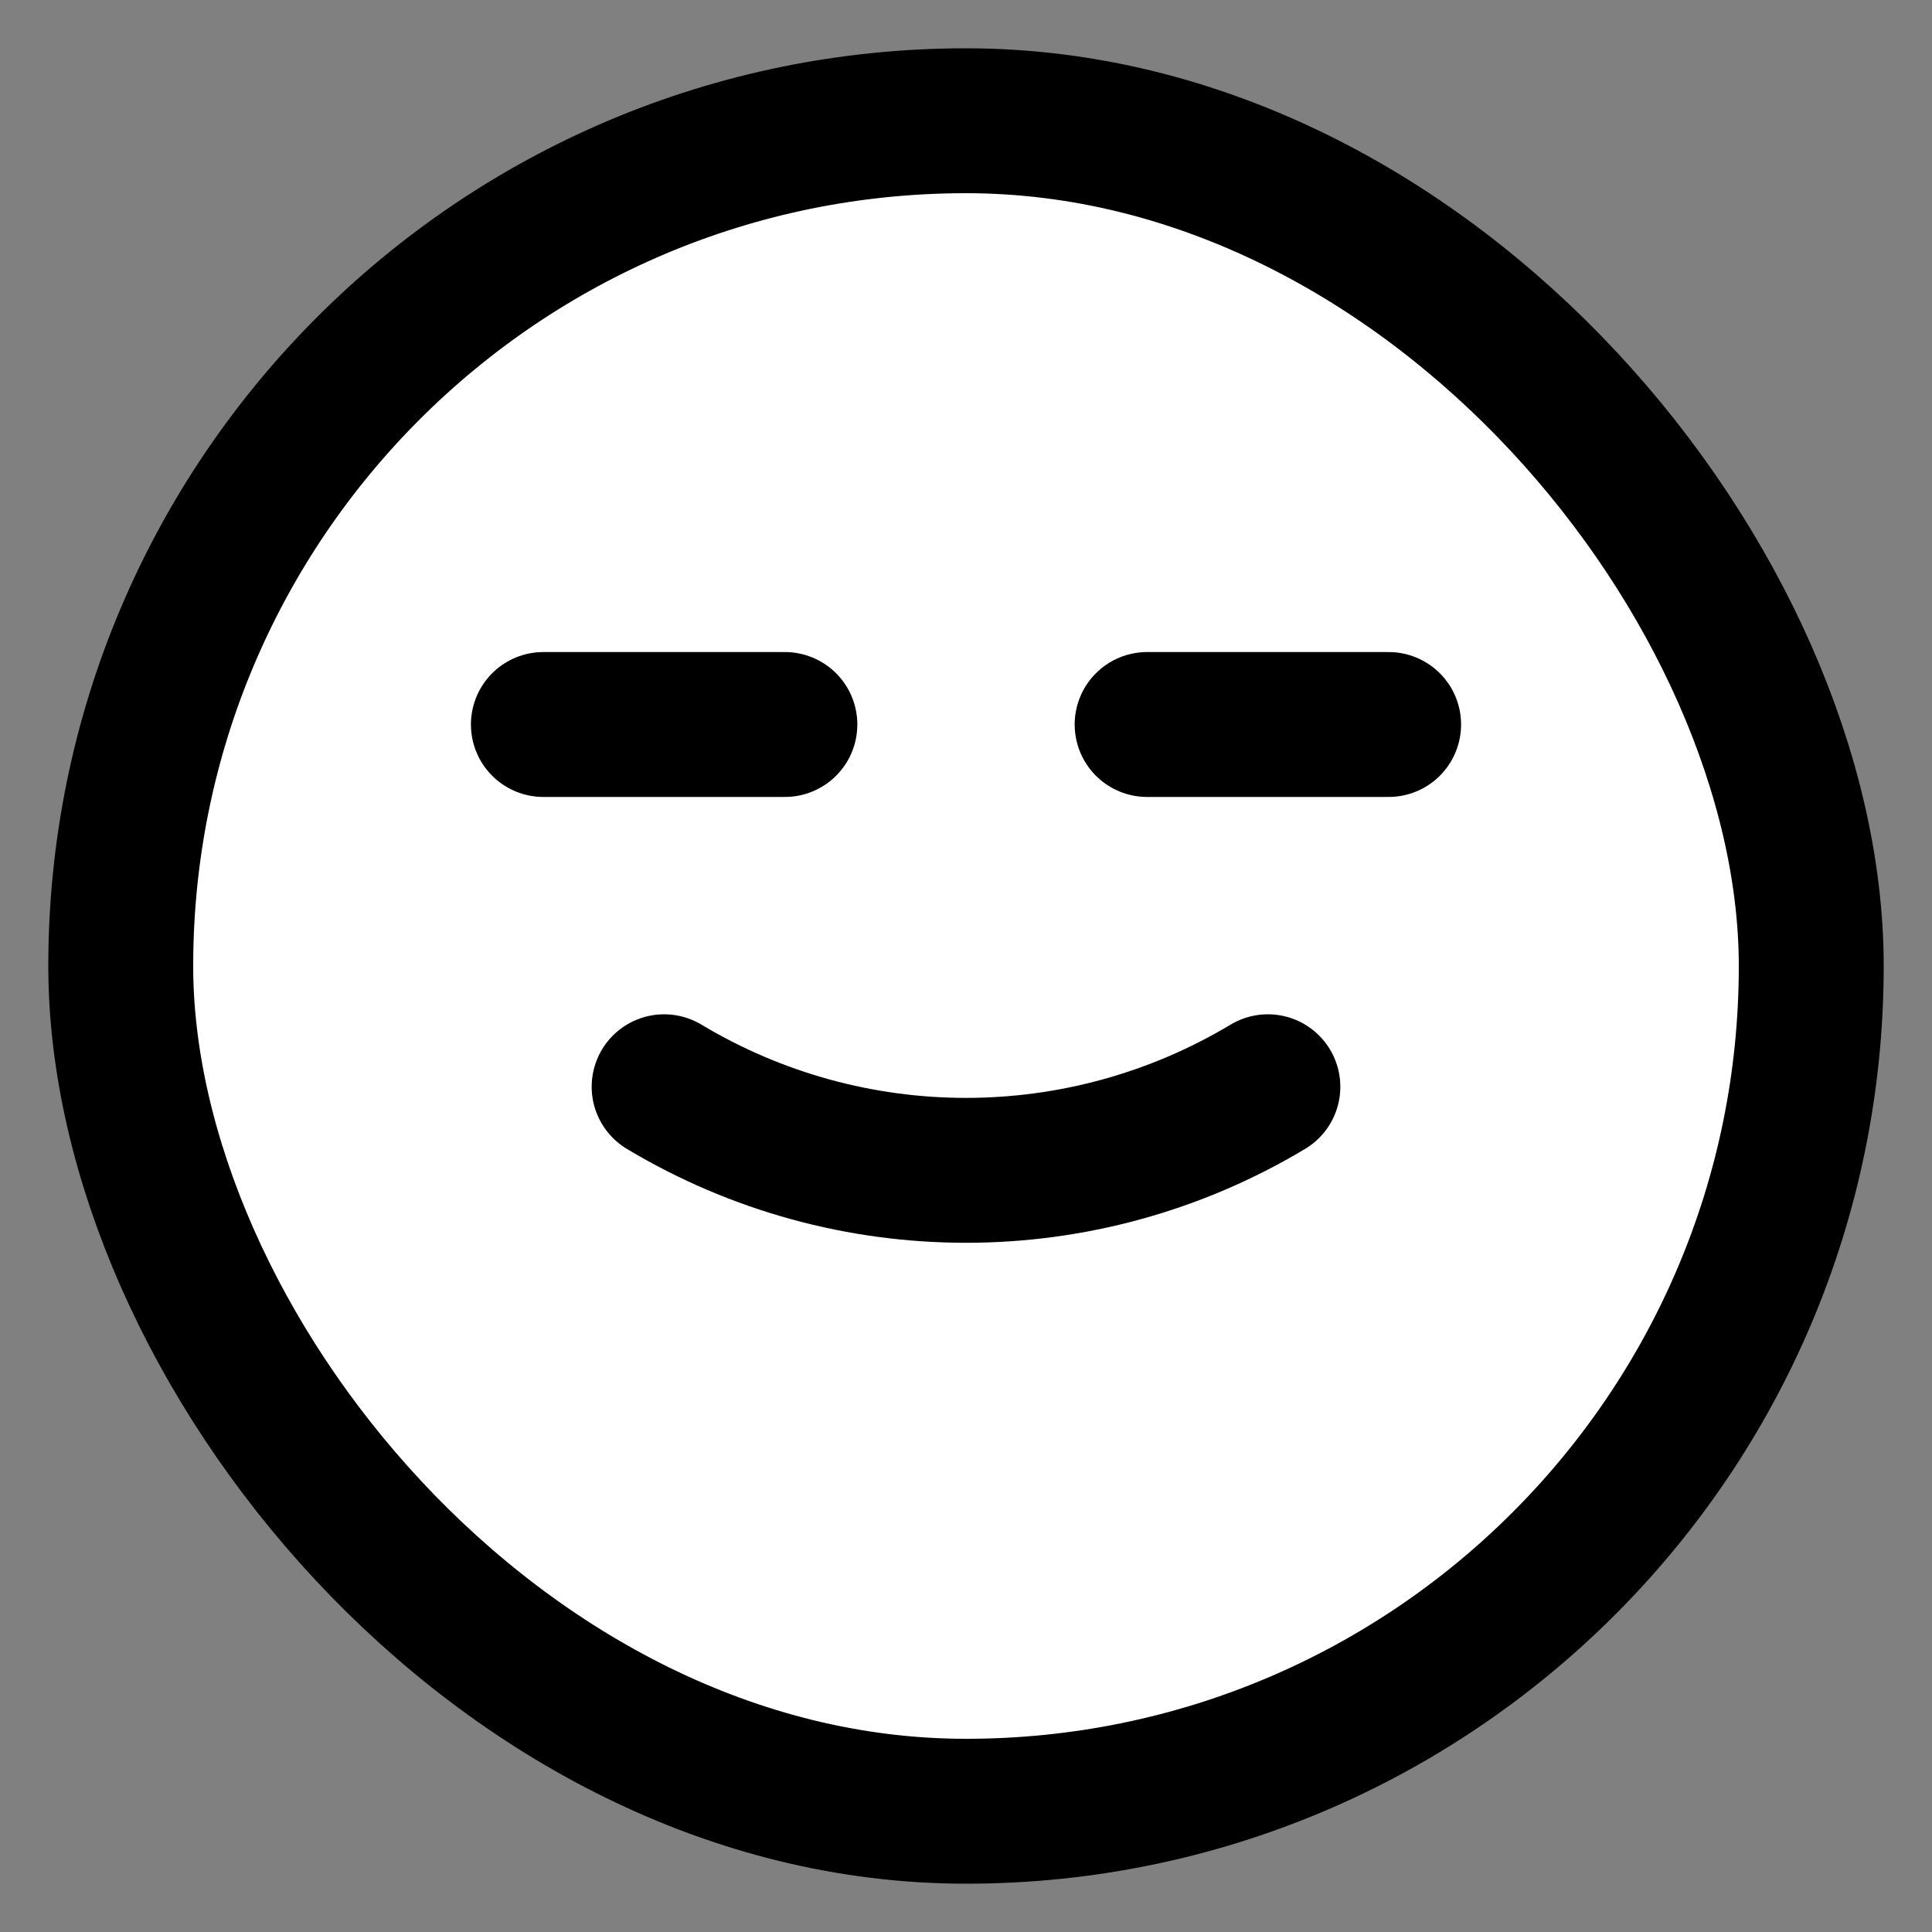
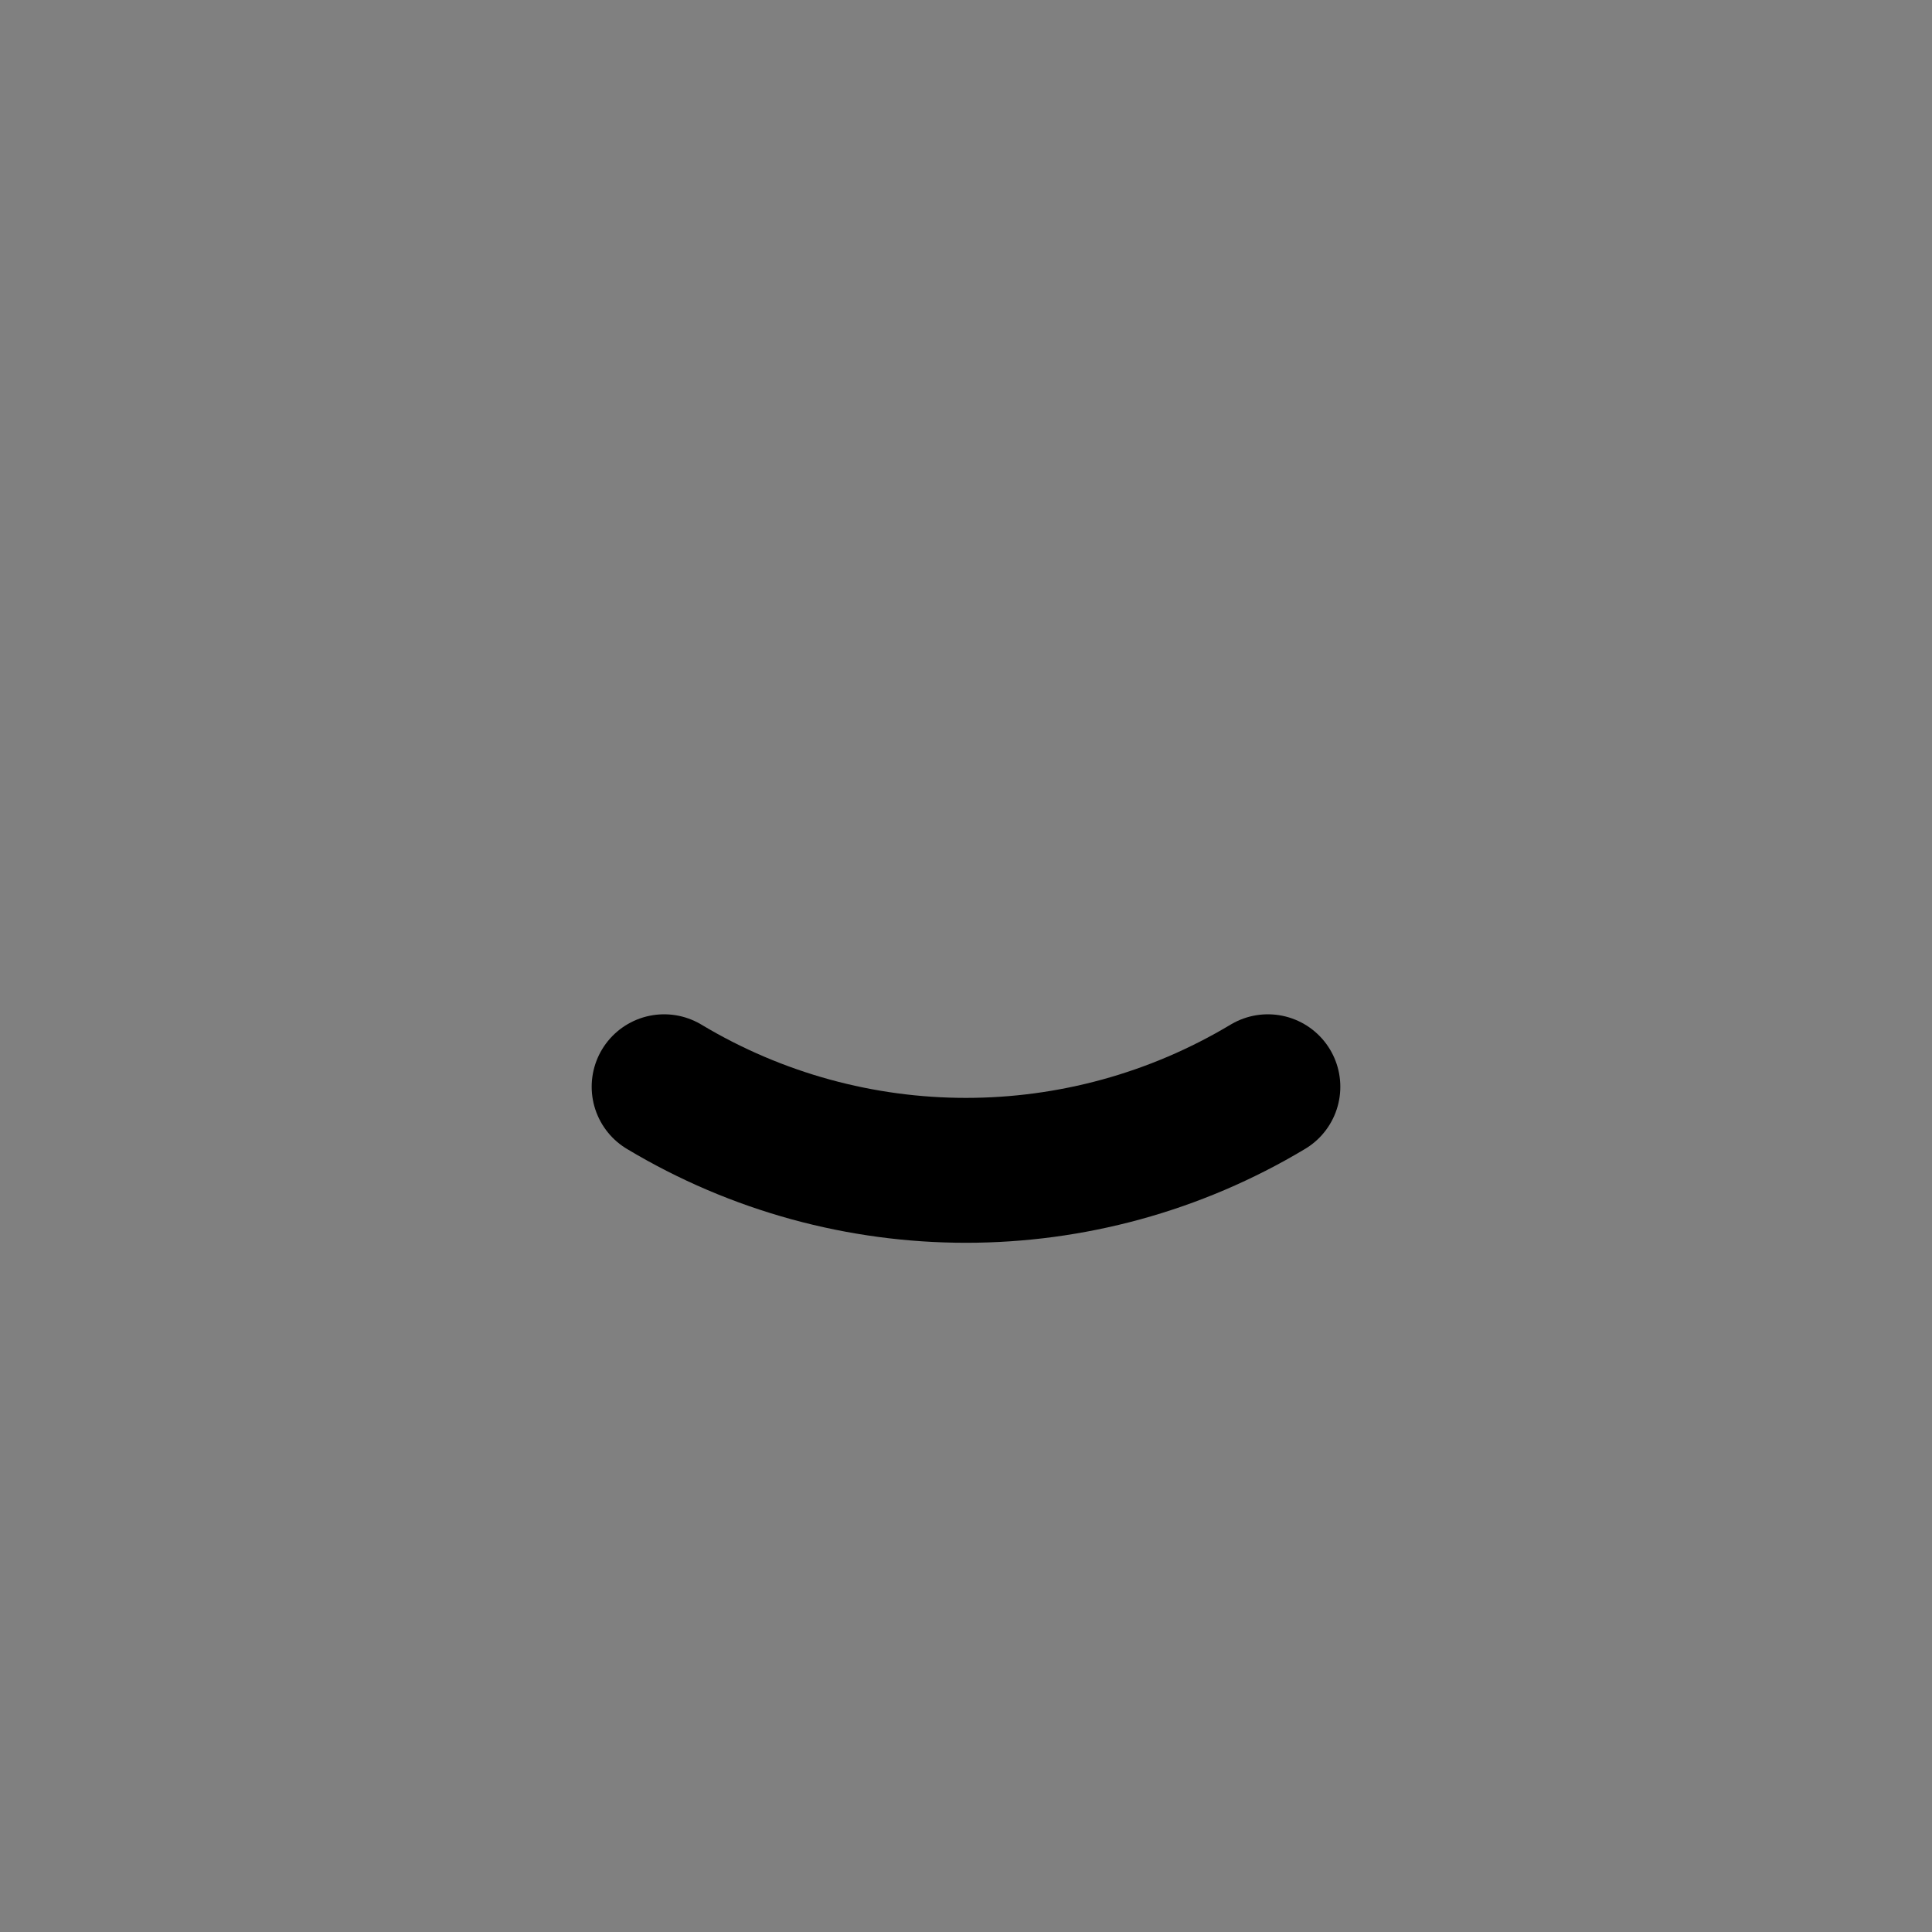
<svg xmlns="http://www.w3.org/2000/svg" width="16" height="16" viewBox="0 0 16 16" fill="none">
  <rect x="0" y="0" width="16" height="16" fill="#808080" stroke="none" />
-   <rect x="1" y="1" width="14" height="14" rx="7" fill="white" stroke="black" stroke-width="1.2" />
  <path d="M5.5 9V9C7.039 9.923 8.961 9.923 10.5 9V9" stroke="black" stroke-width="1.2" stroke-linecap="round" stroke-linejoin="round" />
-   <path d="M4.5 6H6.5" stroke="black" stroke-width="1.2" stroke-linecap="round" stroke-linejoin="round" />
-   <path d="M9.5 6H11.5" stroke="black" stroke-width="1.2" stroke-linecap="round" stroke-linejoin="round" />
</svg>